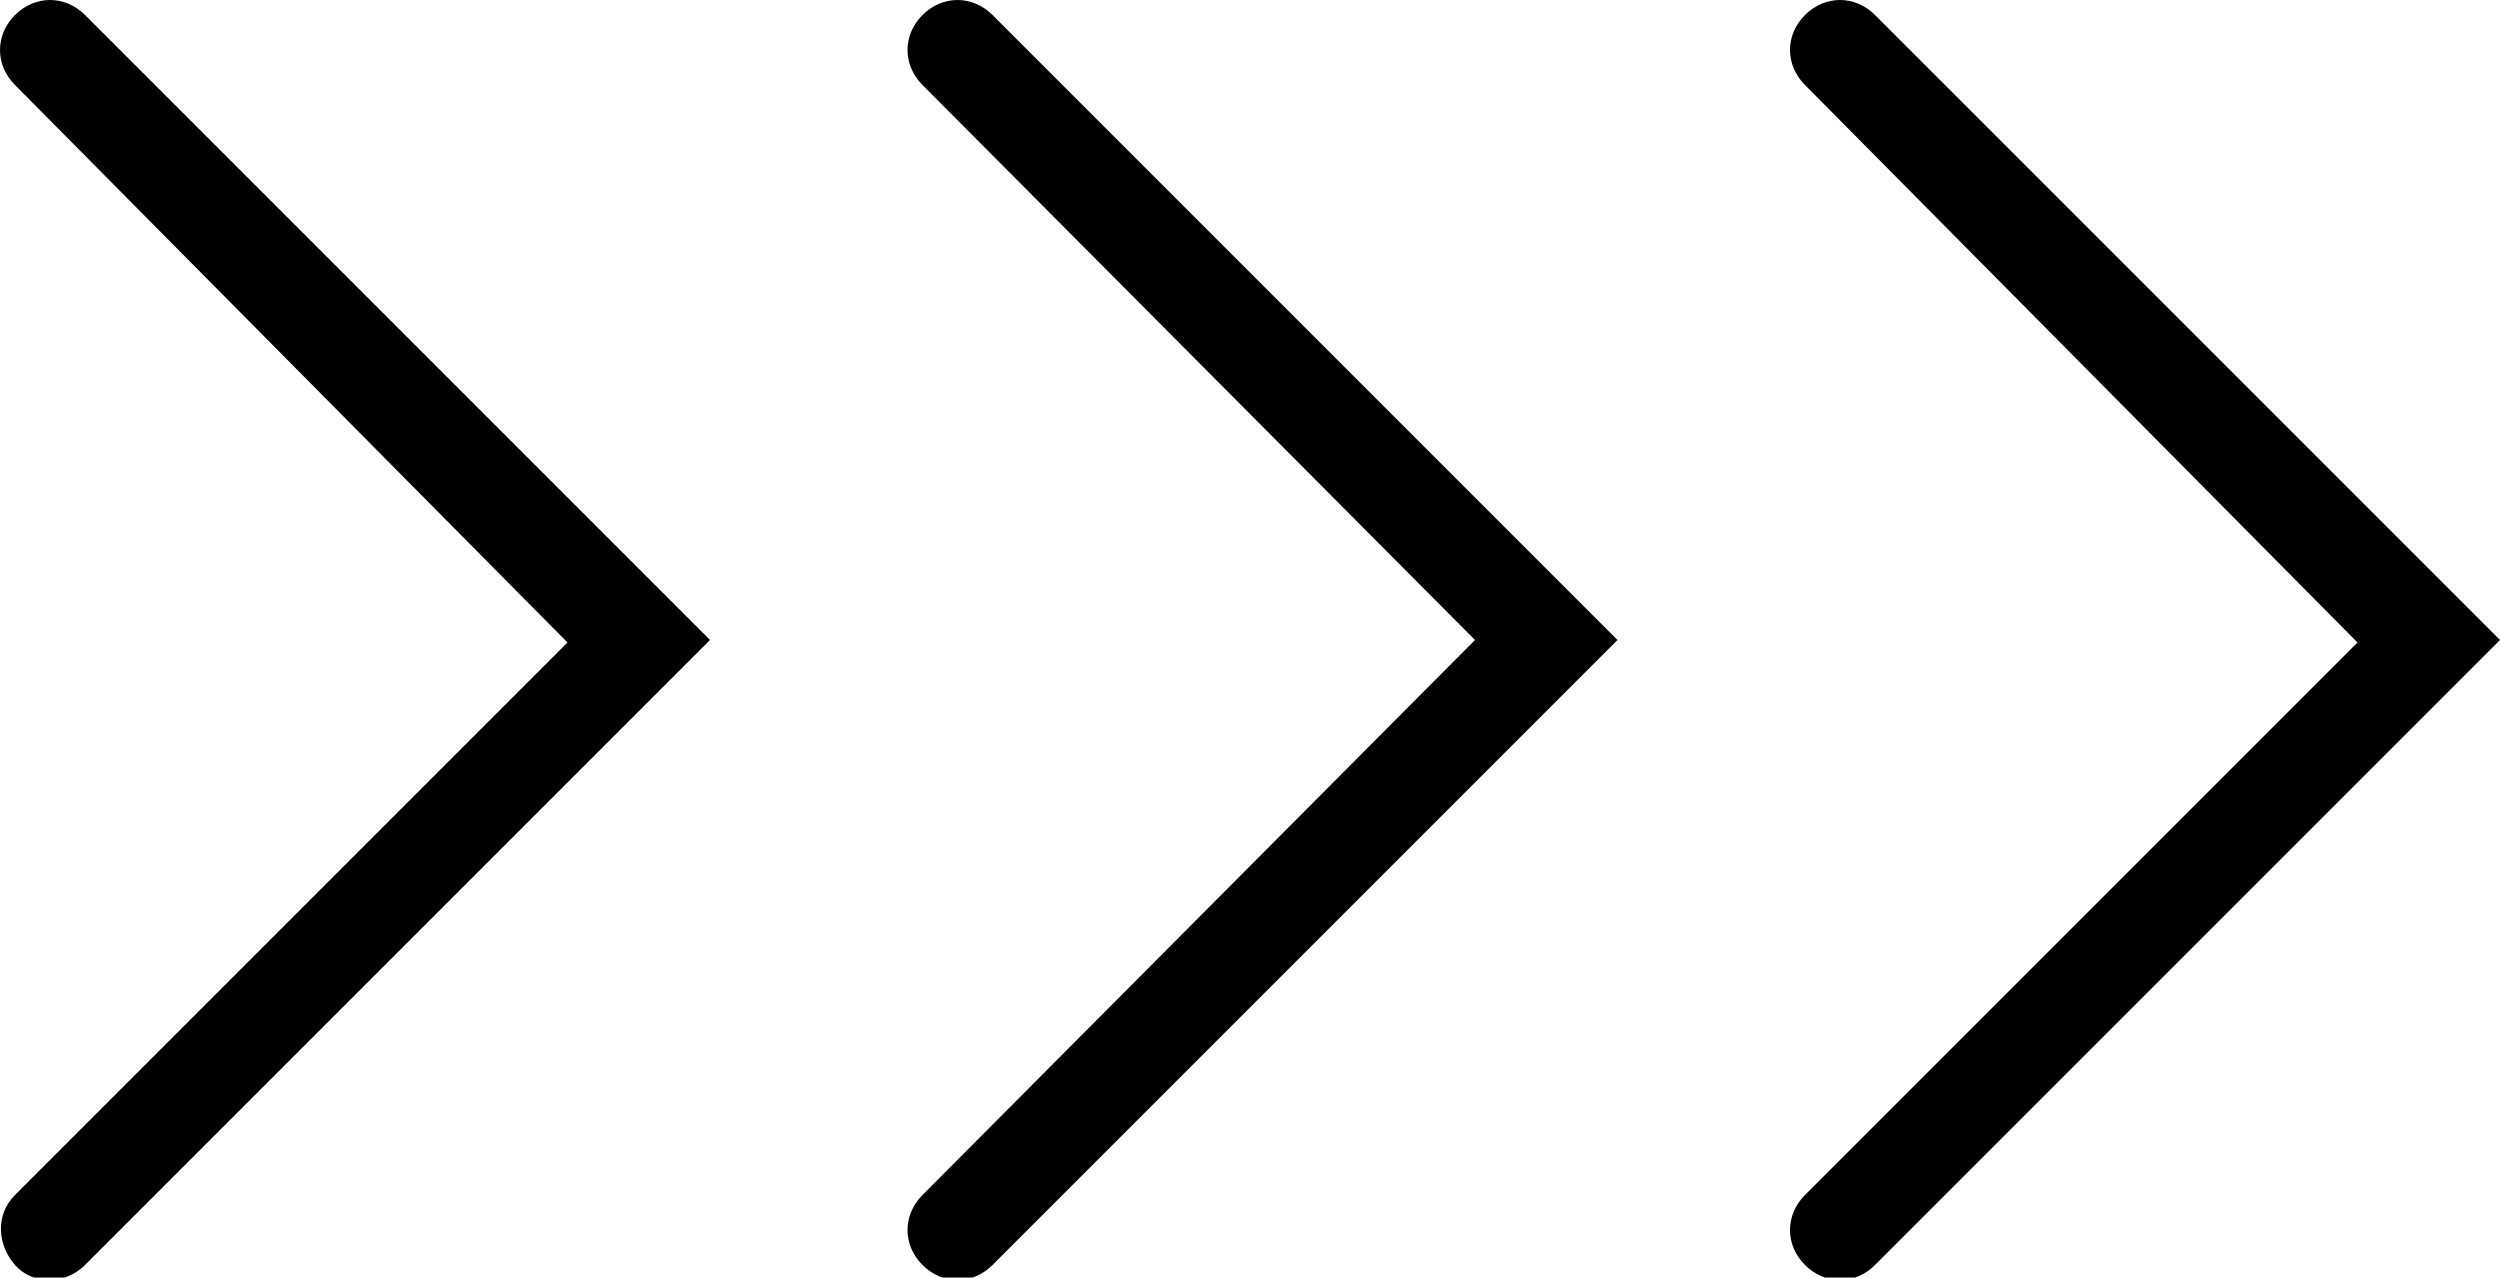
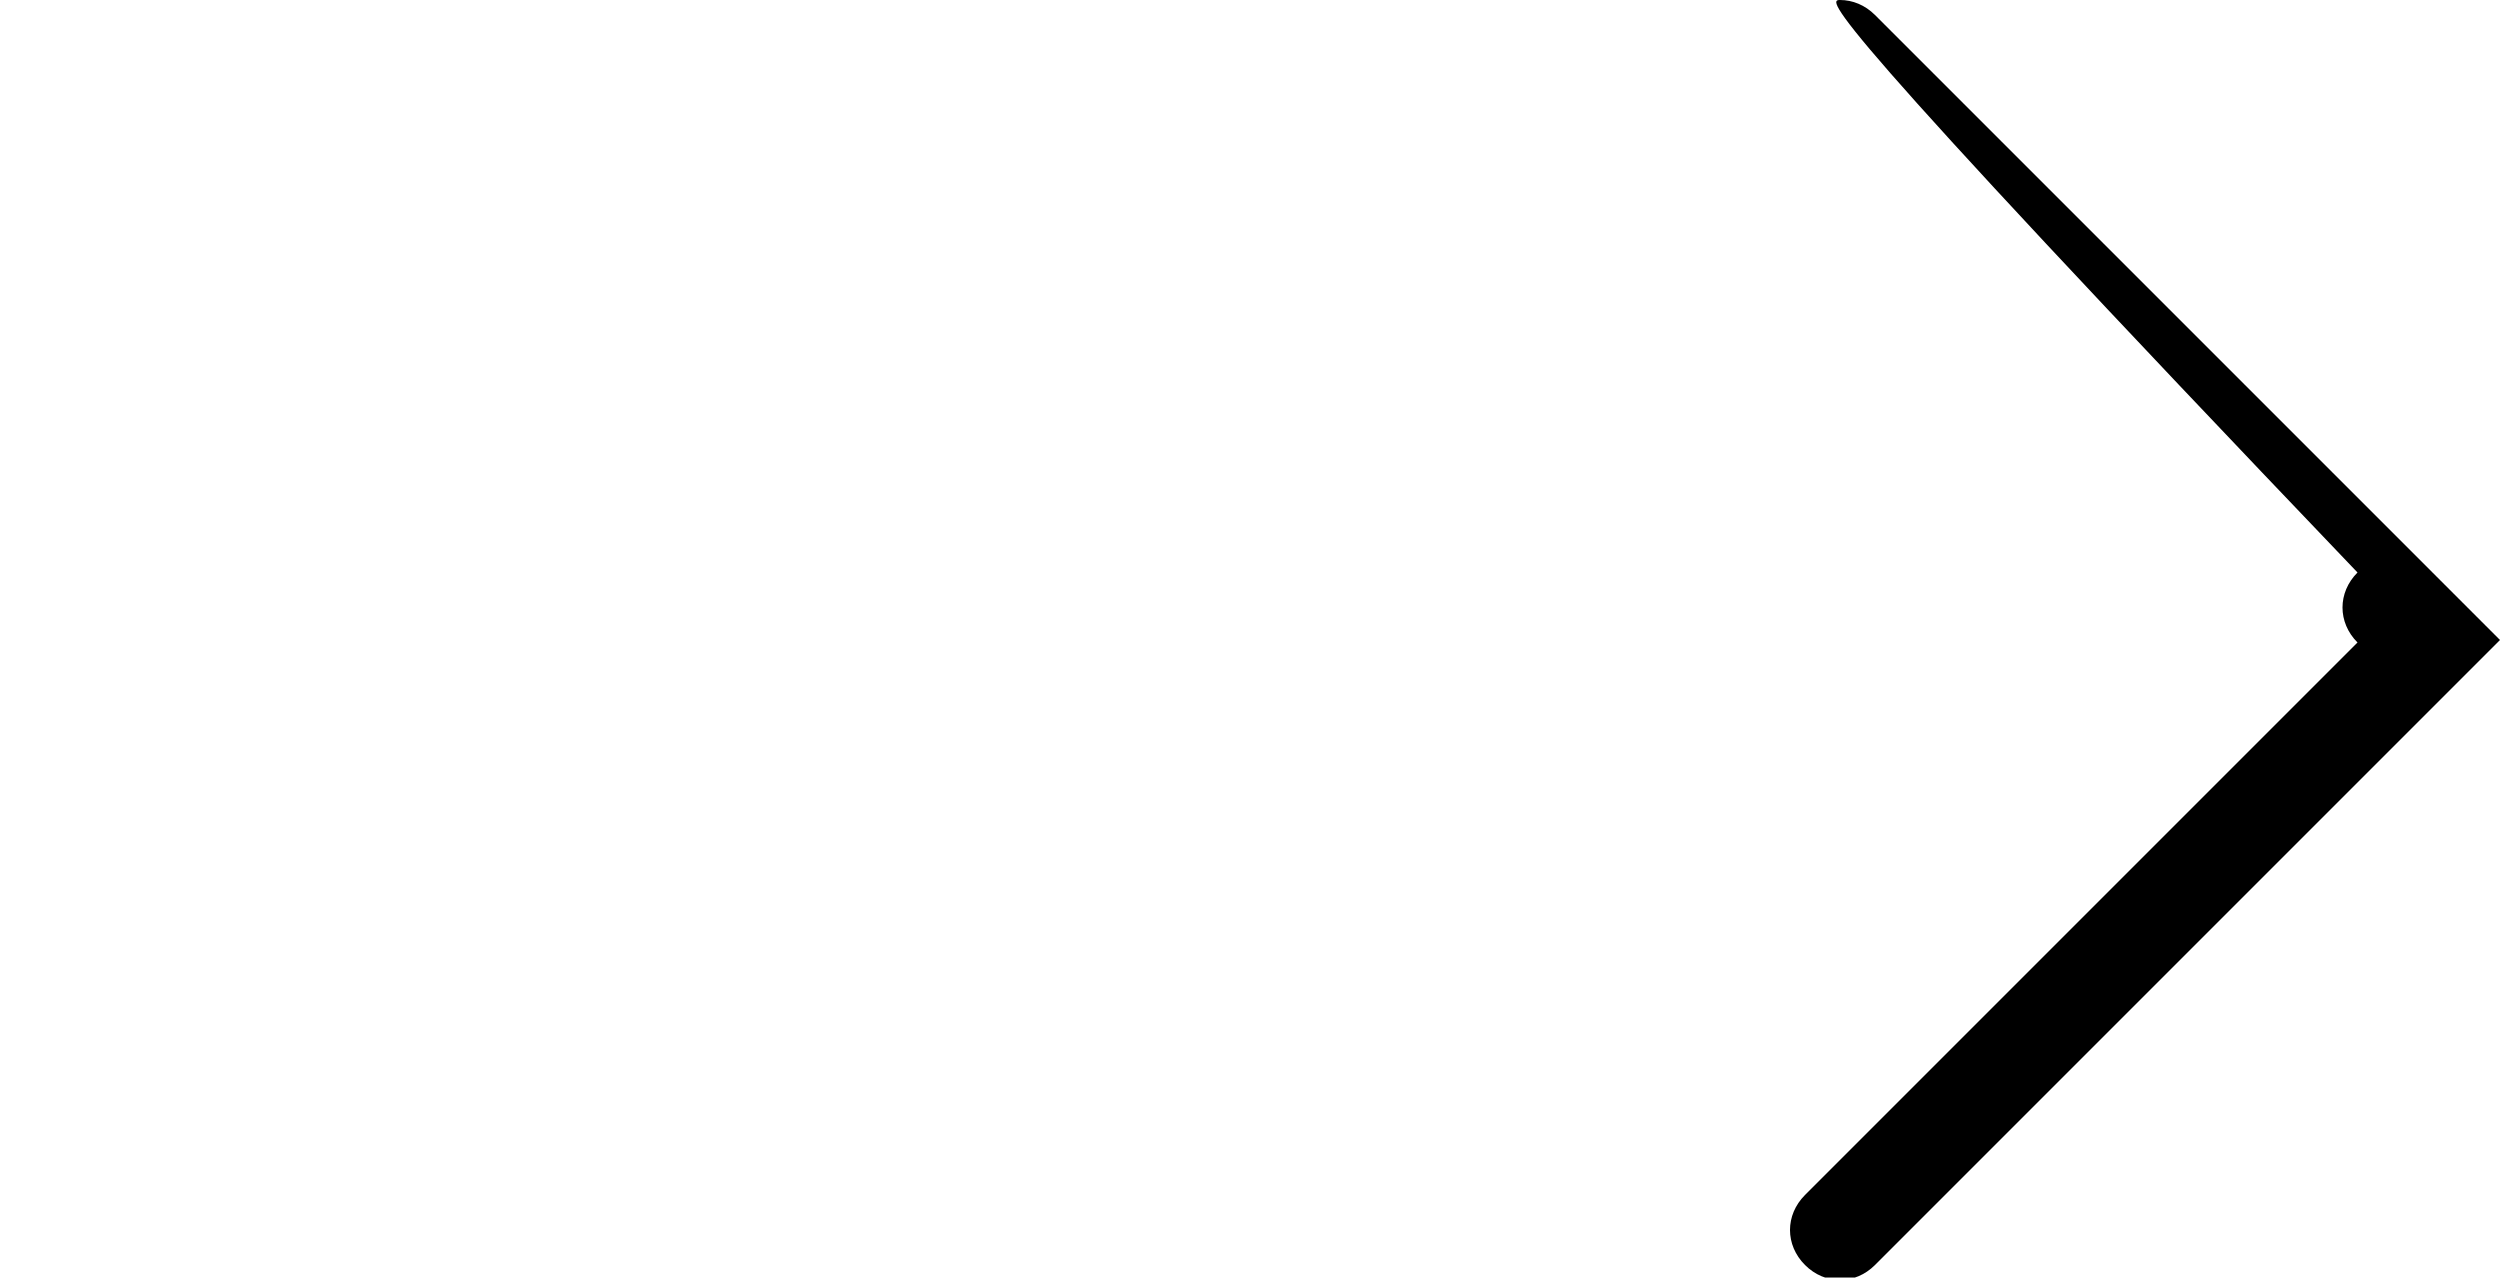
<svg xmlns="http://www.w3.org/2000/svg" version="1.1" id="Layer_1" x="0px" y="0px" viewBox="0 0 100 51.1" style="enable-background:new 0 0 100 51.1;" xml:space="preserve">
  <g id="Group_2433">
    <g id="Path_9709">
-       <path d="M2,0c0.5,0,1,0.2,1.4,0.6l25,25l-25,25c-0.8,0.8-2.1,0.8-2.8,0s-0.8-2,0-2.8l22.1-22.1L0.6,3.4c-0.8-0.8-0.8-2,0-2.8    C1,0.2,1.5,0,2,0L2,0z" />
-     </g>
+       </g>
    <g id="Path_9710">
-       <path d="M38.3,0c0.5,0,1,0.2,1.4,0.6l25,25l-25,25c-0.8,0.8-2,0.8-2.8,0s-0.8-2,0-2.8L59,25.6L36.9,3.4c-0.8-0.8-0.8-2,0-2.8    C37.3,0.2,37.8,0,38.3,0L38.3,0z" />
-     </g>
+       </g>
    <g id="Path_9711">
-       <path d="M73.6,0c0.5,0,1,0.2,1.4,0.6l25,25l-25,25c-0.8,0.8-2,0.8-2.8,0s-0.8-2,0-2.8l22.1-22.1L72.2,3.4c-0.8-0.8-0.8-2,0-2.8    C72.6,0.2,73.1,0,73.6,0L73.6,0z" />
+       <path d="M73.6,0c0.5,0,1,0.2,1.4,0.6l25,25l-25,25c-0.8,0.8-2,0.8-2.8,0s-0.8-2,0-2.8l22.1-22.1c-0.8-0.8-0.8-2,0-2.8    C72.6,0.2,73.1,0,73.6,0L73.6,0z" />
    </g>
  </g>
</svg>